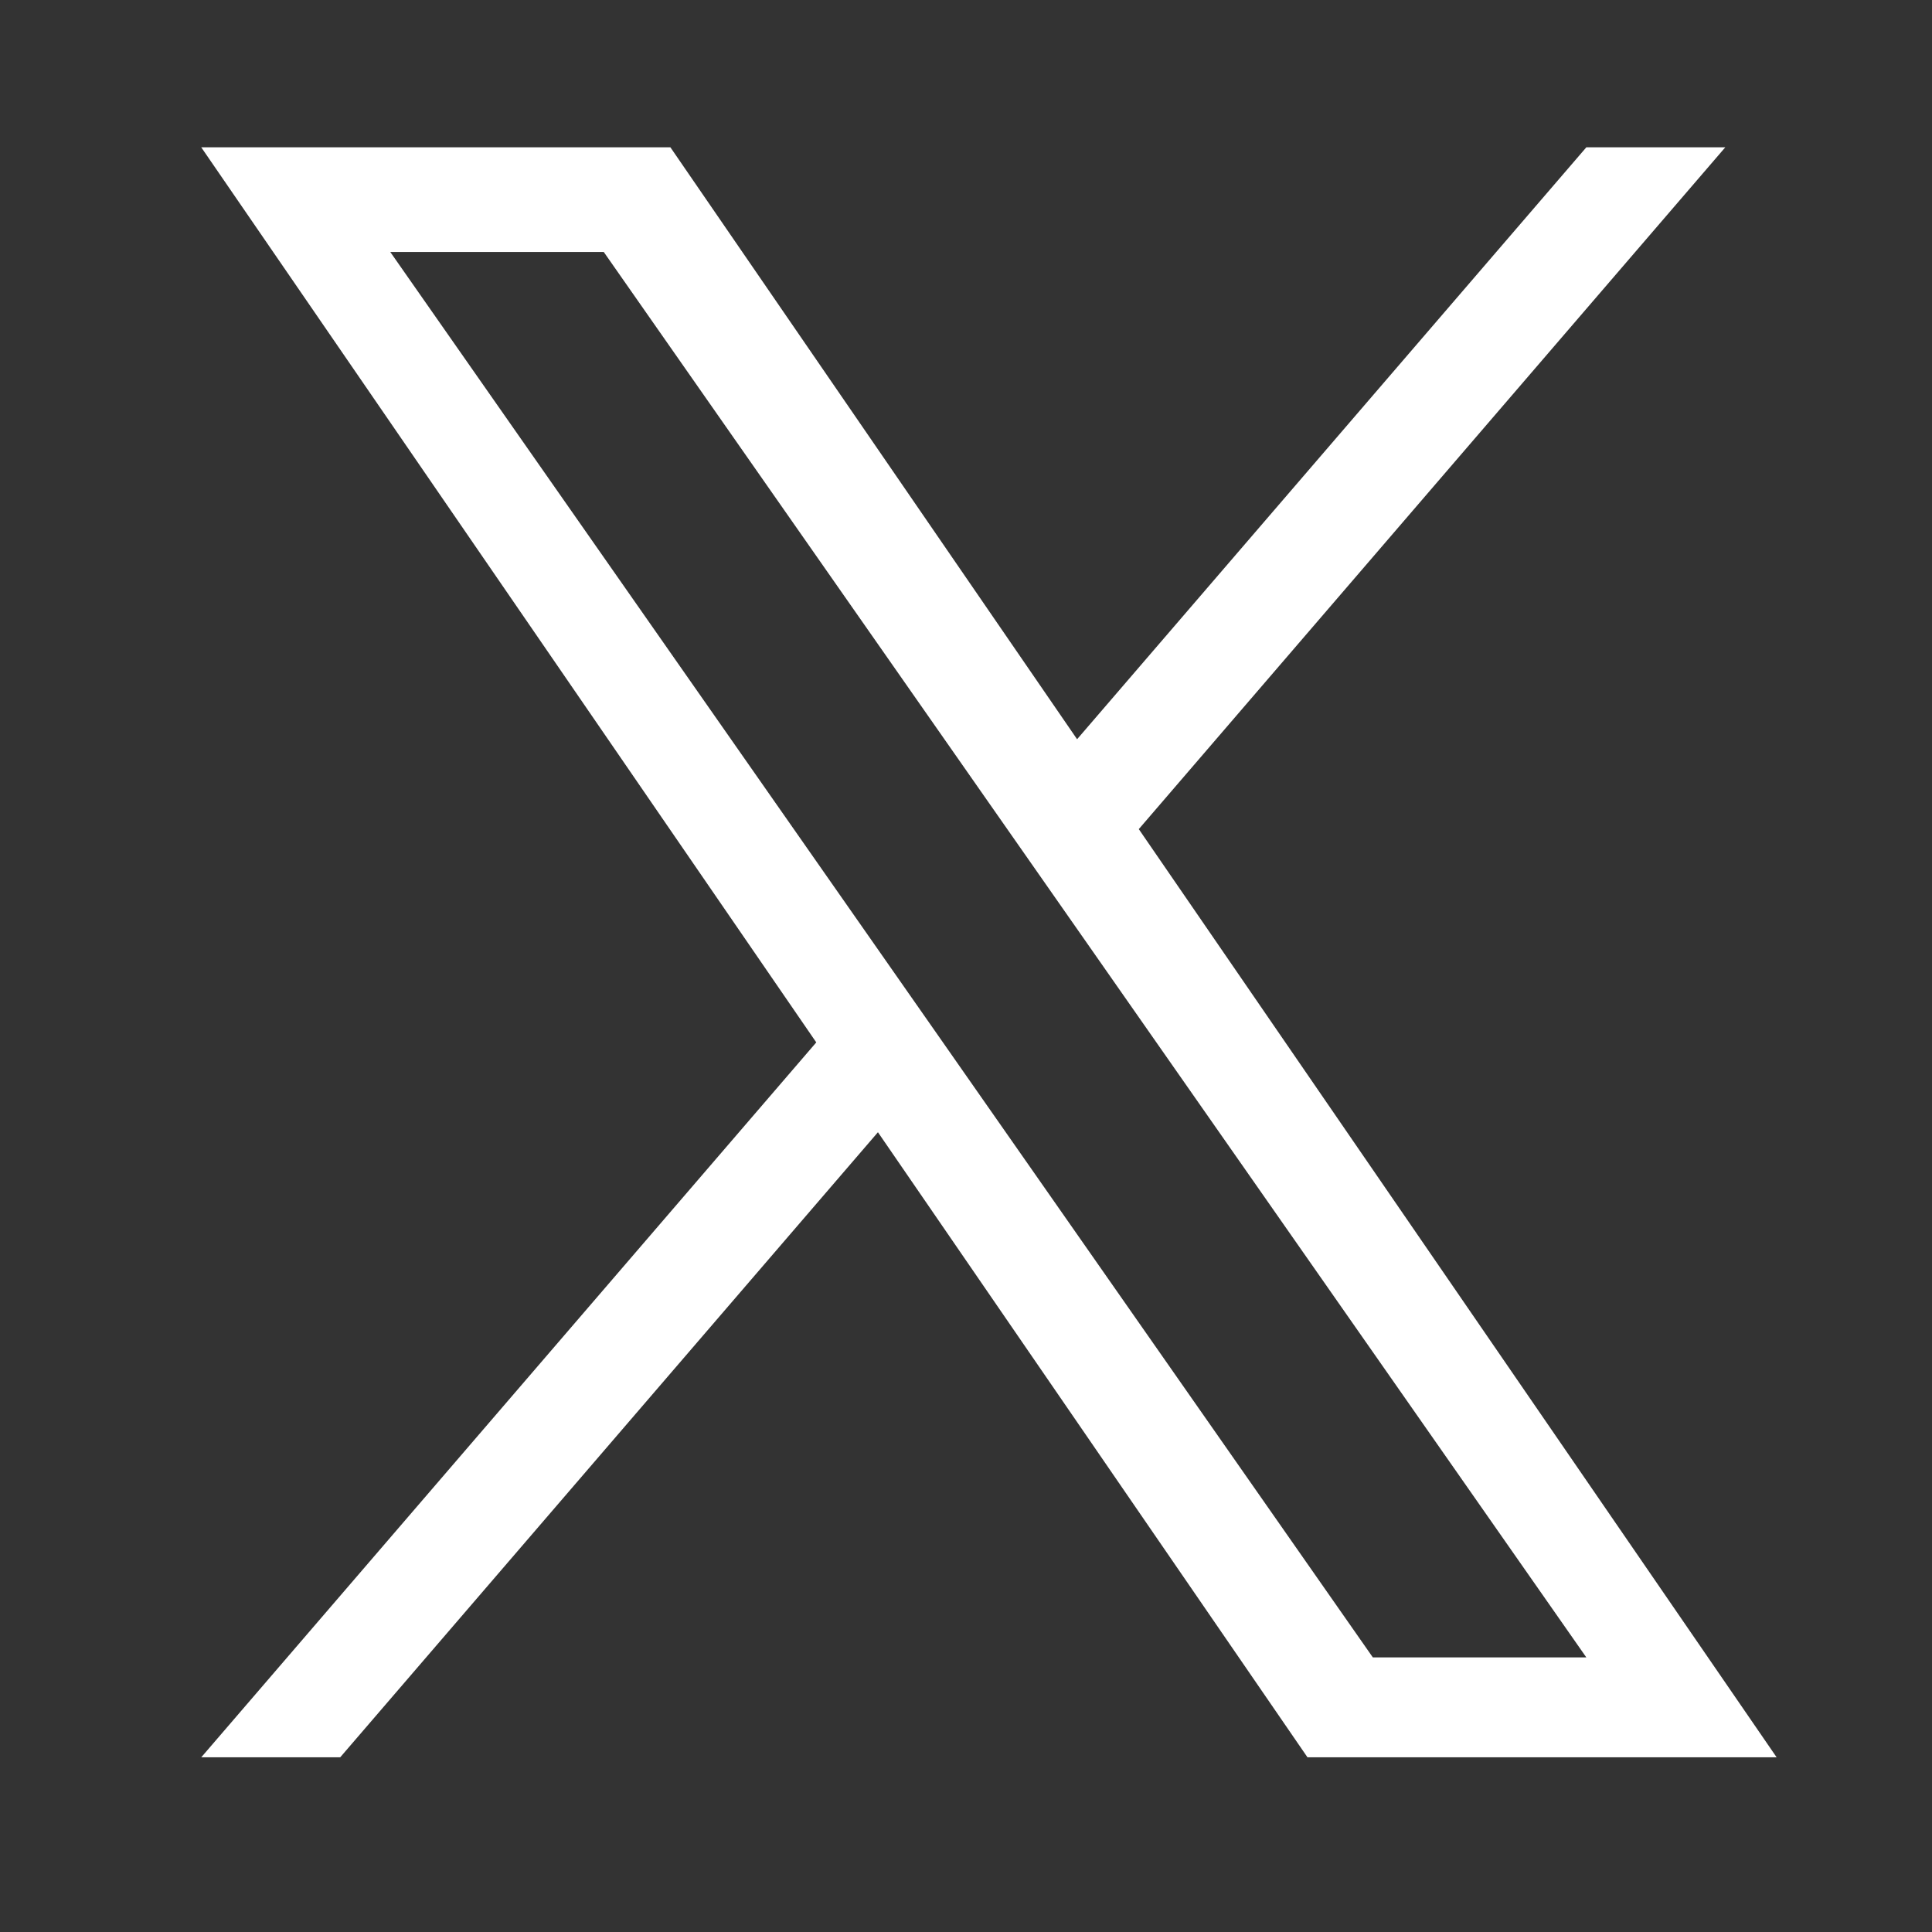
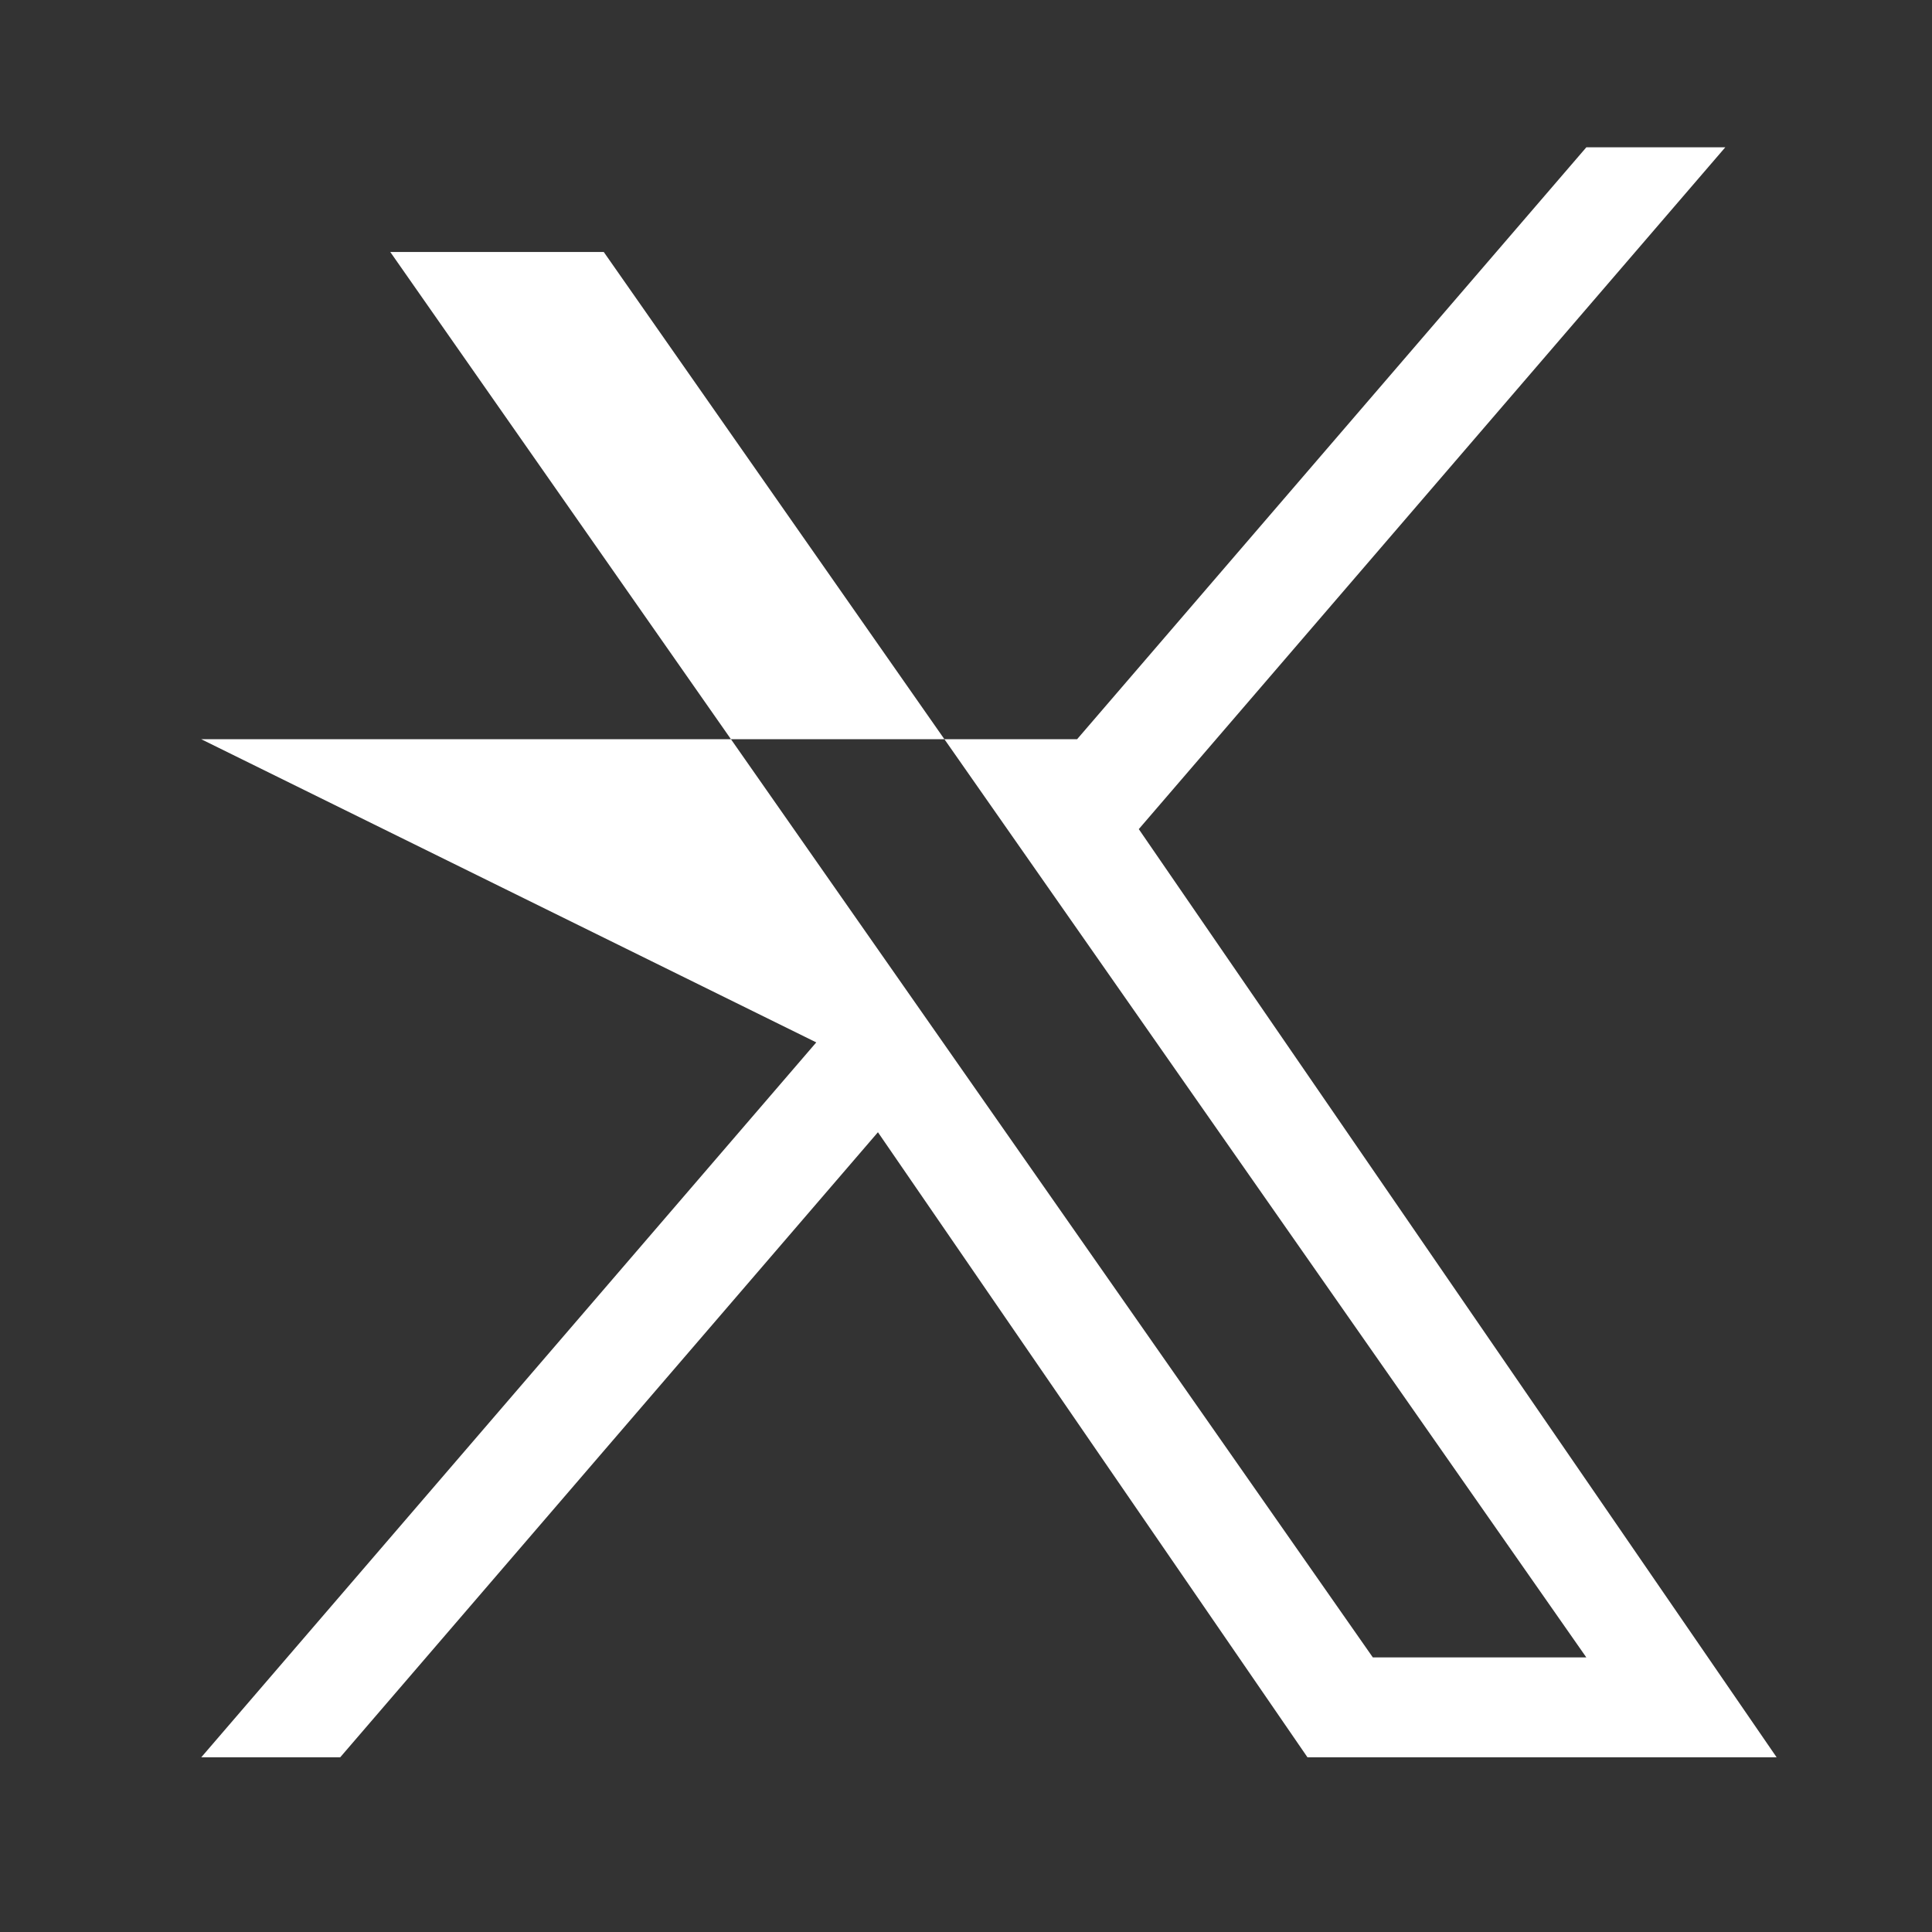
<svg xmlns="http://www.w3.org/2000/svg" width="24" height="24" viewBox="0 0 24 24" fill="none">
  <rect x="0" y="0" width="24" height="24" fill="#333333" stroke="none" />
-   <path d="M14.147 10.299L21.432 1.83H19.706L13.38 9.183L8.328 1.83H2.5L10.14 12.949L2.5 21.83H4.226L10.906 14.065L16.242 21.83H22.07L14.146 10.299H14.147ZM11.782 13.047L11.008 11.94L4.848 3.13H7.5L12.471 10.24L13.245 11.347L19.706 20.589H17.054L11.782 13.047Z" fill="white" />
+   <path d="M14.147 10.299L21.432 1.83H19.706L13.38 9.183H2.5L10.14 12.949L2.5 21.83H4.226L10.906 14.065L16.242 21.83H22.07L14.146 10.299H14.147ZM11.782 13.047L11.008 11.94L4.848 3.13H7.5L12.471 10.24L13.245 11.347L19.706 20.589H17.054L11.782 13.047Z" fill="white" />
</svg>